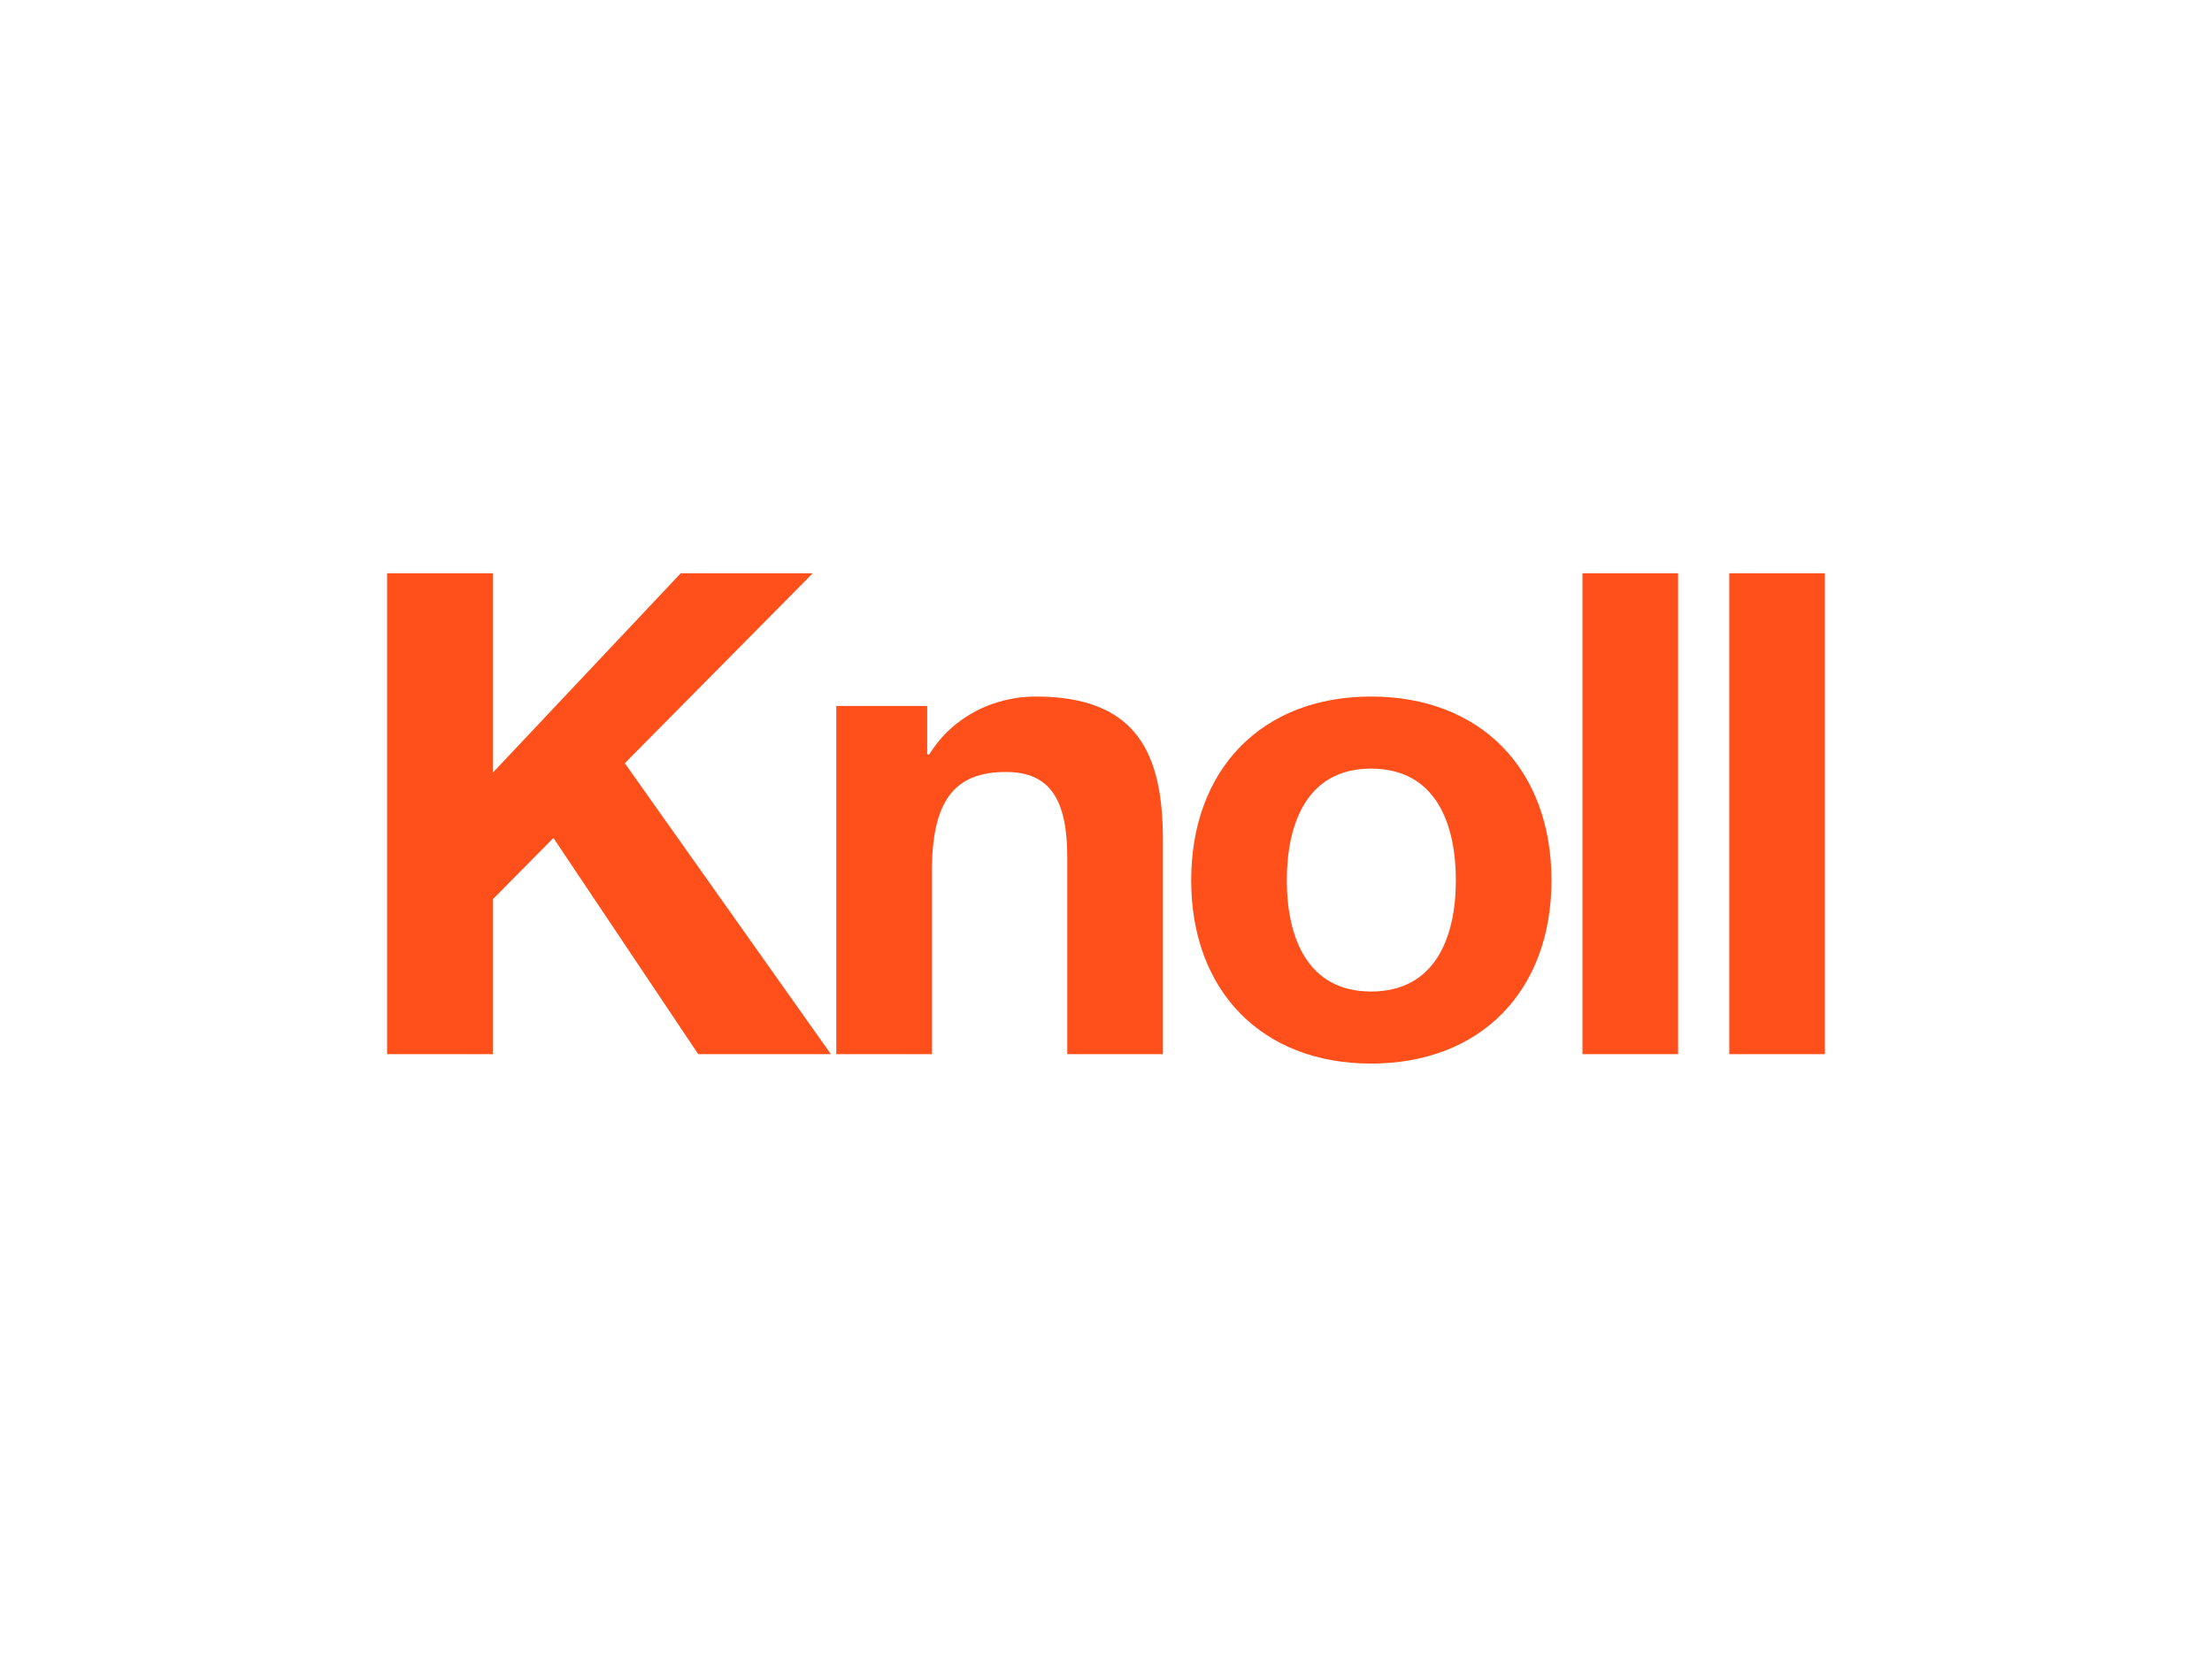
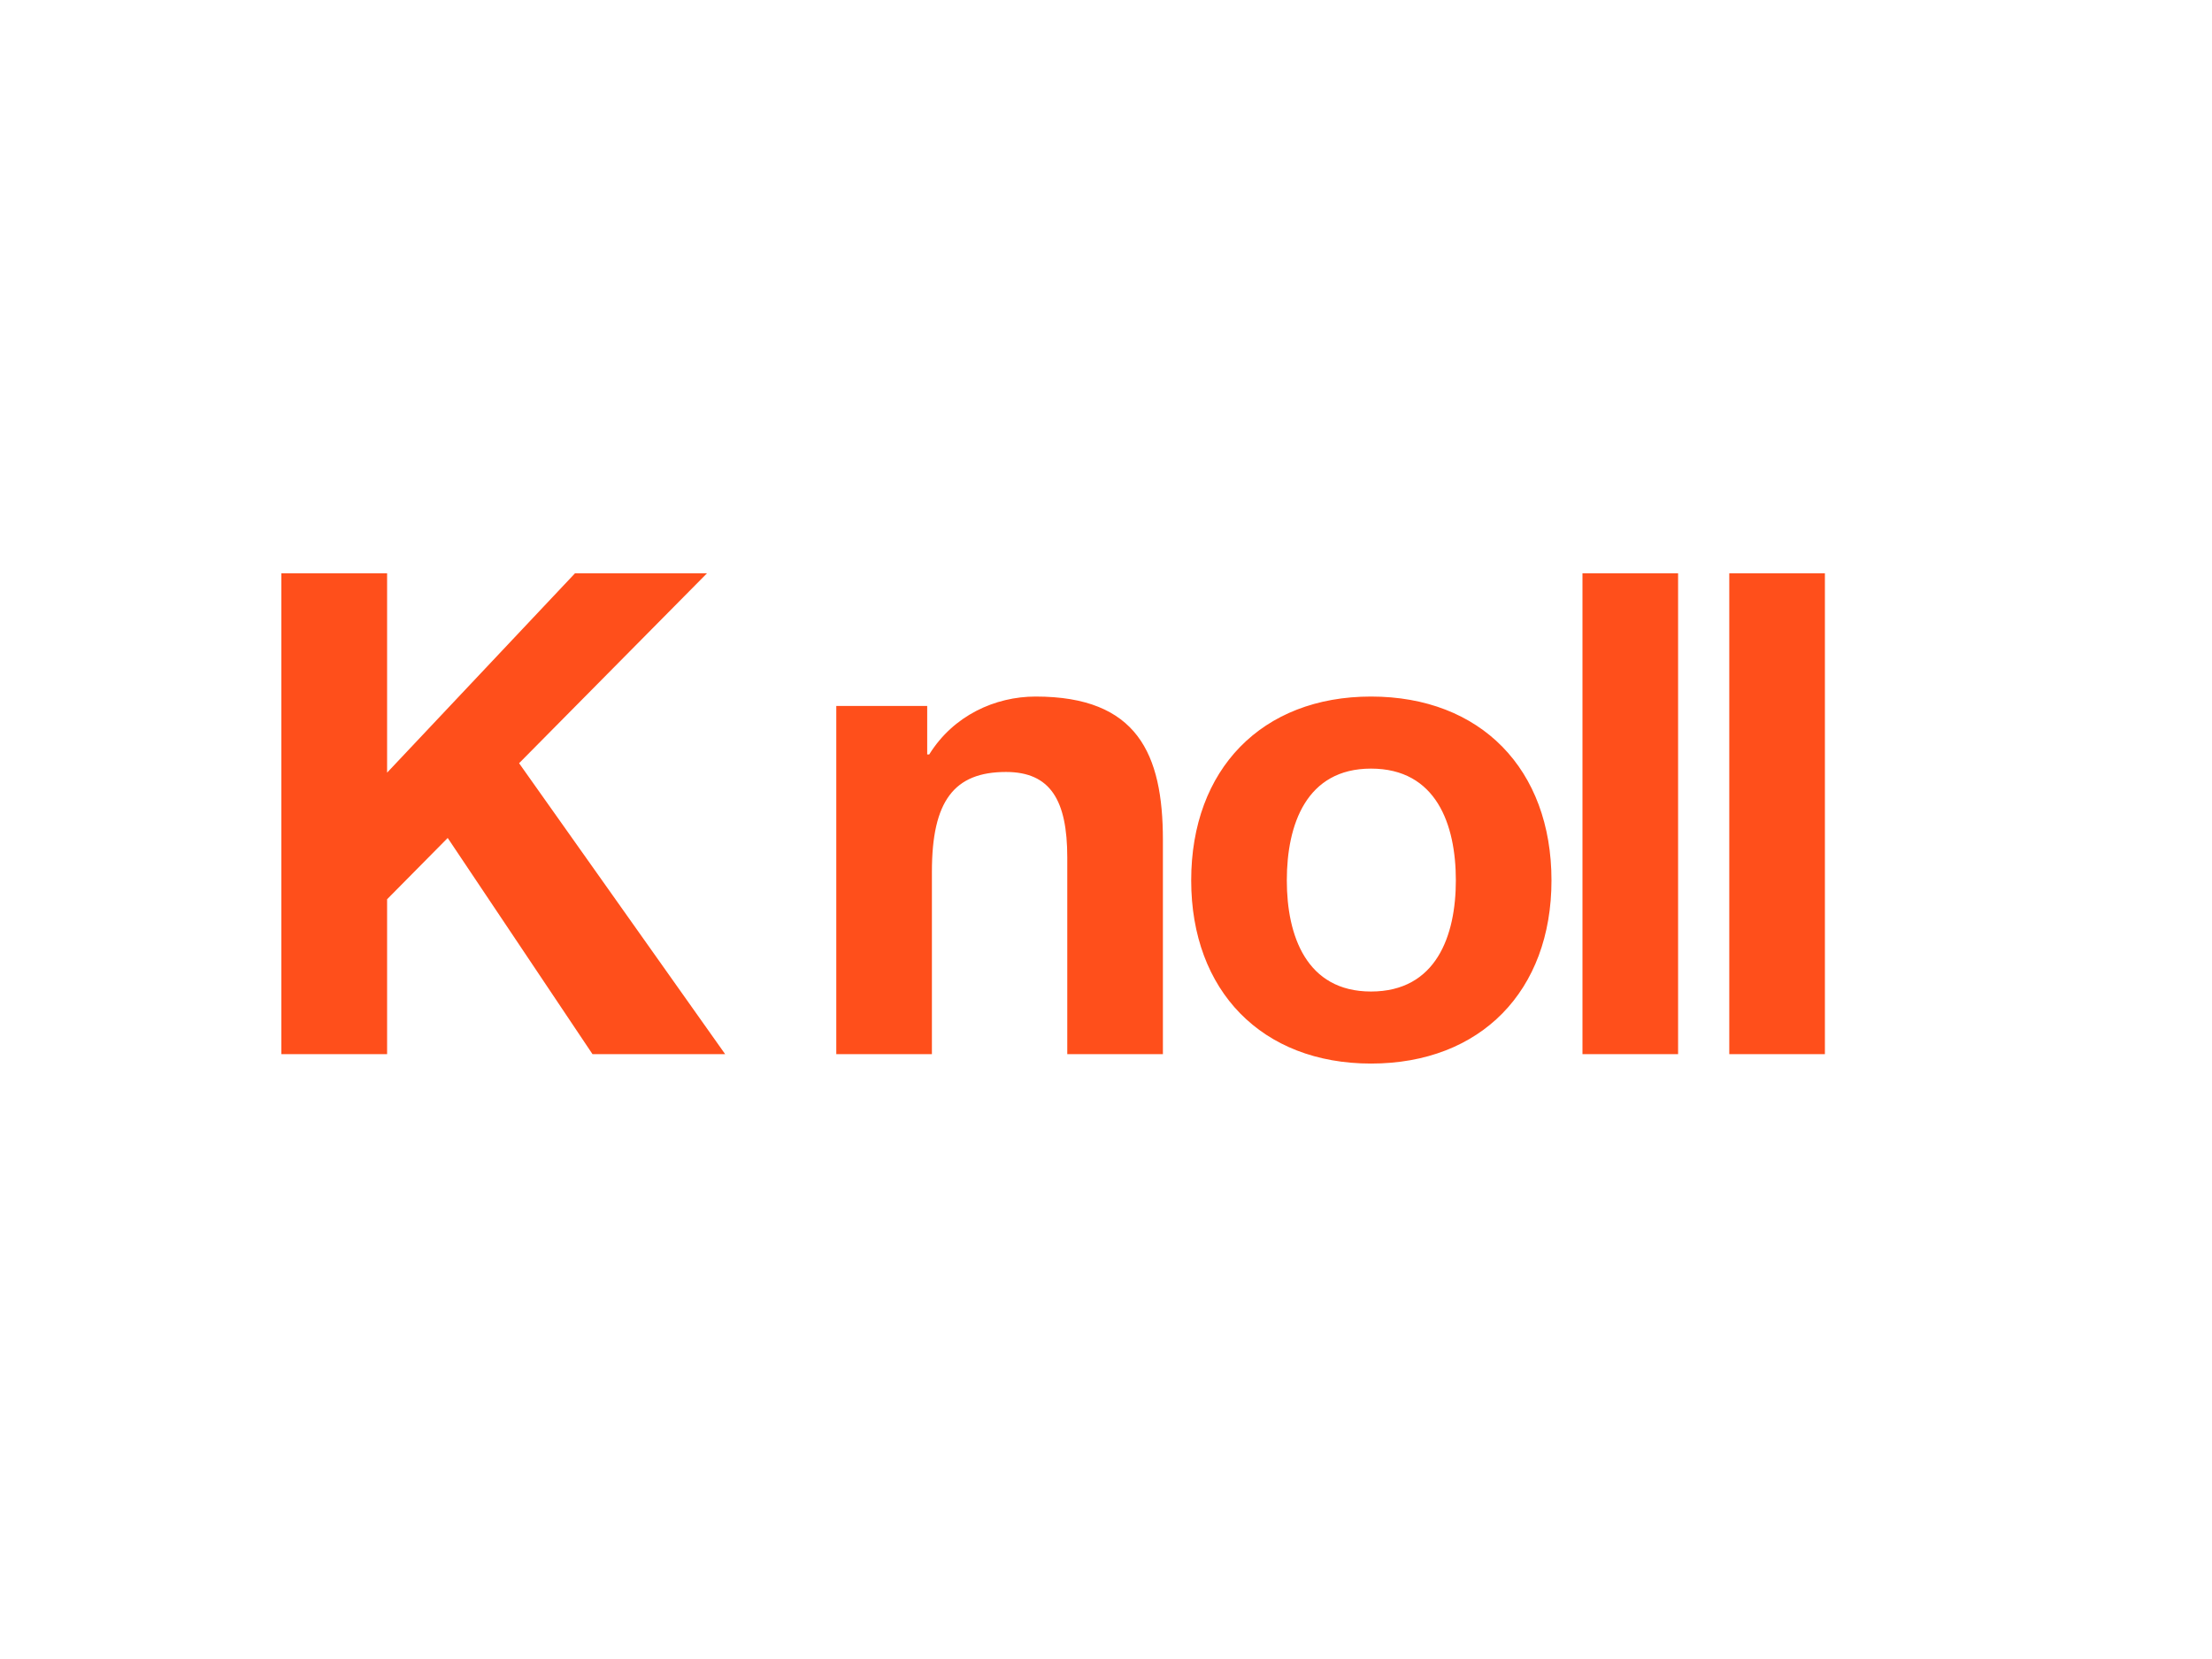
<svg xmlns="http://www.w3.org/2000/svg" id="Ebene_1" viewBox="0 0 400 300">
-   <path d="M70,103.673h19.119v36.046l33.976-36.046h23.868l-33.976,34.341,37.264,52.608h-23.99l-26.182-39.091-10.96,11.082v28.009h-19.119V103.673Zm81.227,23.99h16.44v8.768h.365c4.384-7.063,11.934-10.473,19.241-10.473,18.389,0,23.017,10.351,23.017,25.939v38.725h-17.293v-35.559c0-10.351-3.044-15.466-11.082-15.466-9.377,0-13.396,5.236-13.396,18.023v33.002h-17.292v-62.959Zm96.693-1.705c19.85,0,32.637,13.152,32.637,33.245,0,19.972-12.787,33.124-32.637,33.124-19.728,0-32.514-13.152-32.514-33.124,0-20.093,12.787-33.245,32.514-33.245Zm0,53.339c11.813,0,15.344-10.108,15.344-20.093,0-10.107-3.531-20.215-15.344-20.215-11.69,0-15.222,10.108-15.222,20.215,0,9.986,3.532,20.093,15.222,20.093Zm38.241-75.624h17.292v86.949h-17.292V103.673Zm26.547,0h17.292v86.949h-17.292V103.673Z" fill="#ff4f1b" />
+   <path d="M70,103.673v36.046l33.976-36.046h23.868l-33.976,34.341,37.264,52.608h-23.99l-26.182-39.091-10.96,11.082v28.009h-19.119V103.673Zm81.227,23.99h16.44v8.768h.365c4.384-7.063,11.934-10.473,19.241-10.473,18.389,0,23.017,10.351,23.017,25.939v38.725h-17.293v-35.559c0-10.351-3.044-15.466-11.082-15.466-9.377,0-13.396,5.236-13.396,18.023v33.002h-17.292v-62.959Zm96.693-1.705c19.85,0,32.637,13.152,32.637,33.245,0,19.972-12.787,33.124-32.637,33.124-19.728,0-32.514-13.152-32.514-33.124,0-20.093,12.787-33.245,32.514-33.245Zm0,53.339c11.813,0,15.344-10.108,15.344-20.093,0-10.107-3.531-20.215-15.344-20.215-11.69,0-15.222,10.108-15.222,20.215,0,9.986,3.532,20.093,15.222,20.093Zm38.241-75.624h17.292v86.949h-17.292V103.673Zm26.547,0h17.292v86.949h-17.292V103.673Z" fill="#ff4f1b" />
</svg>